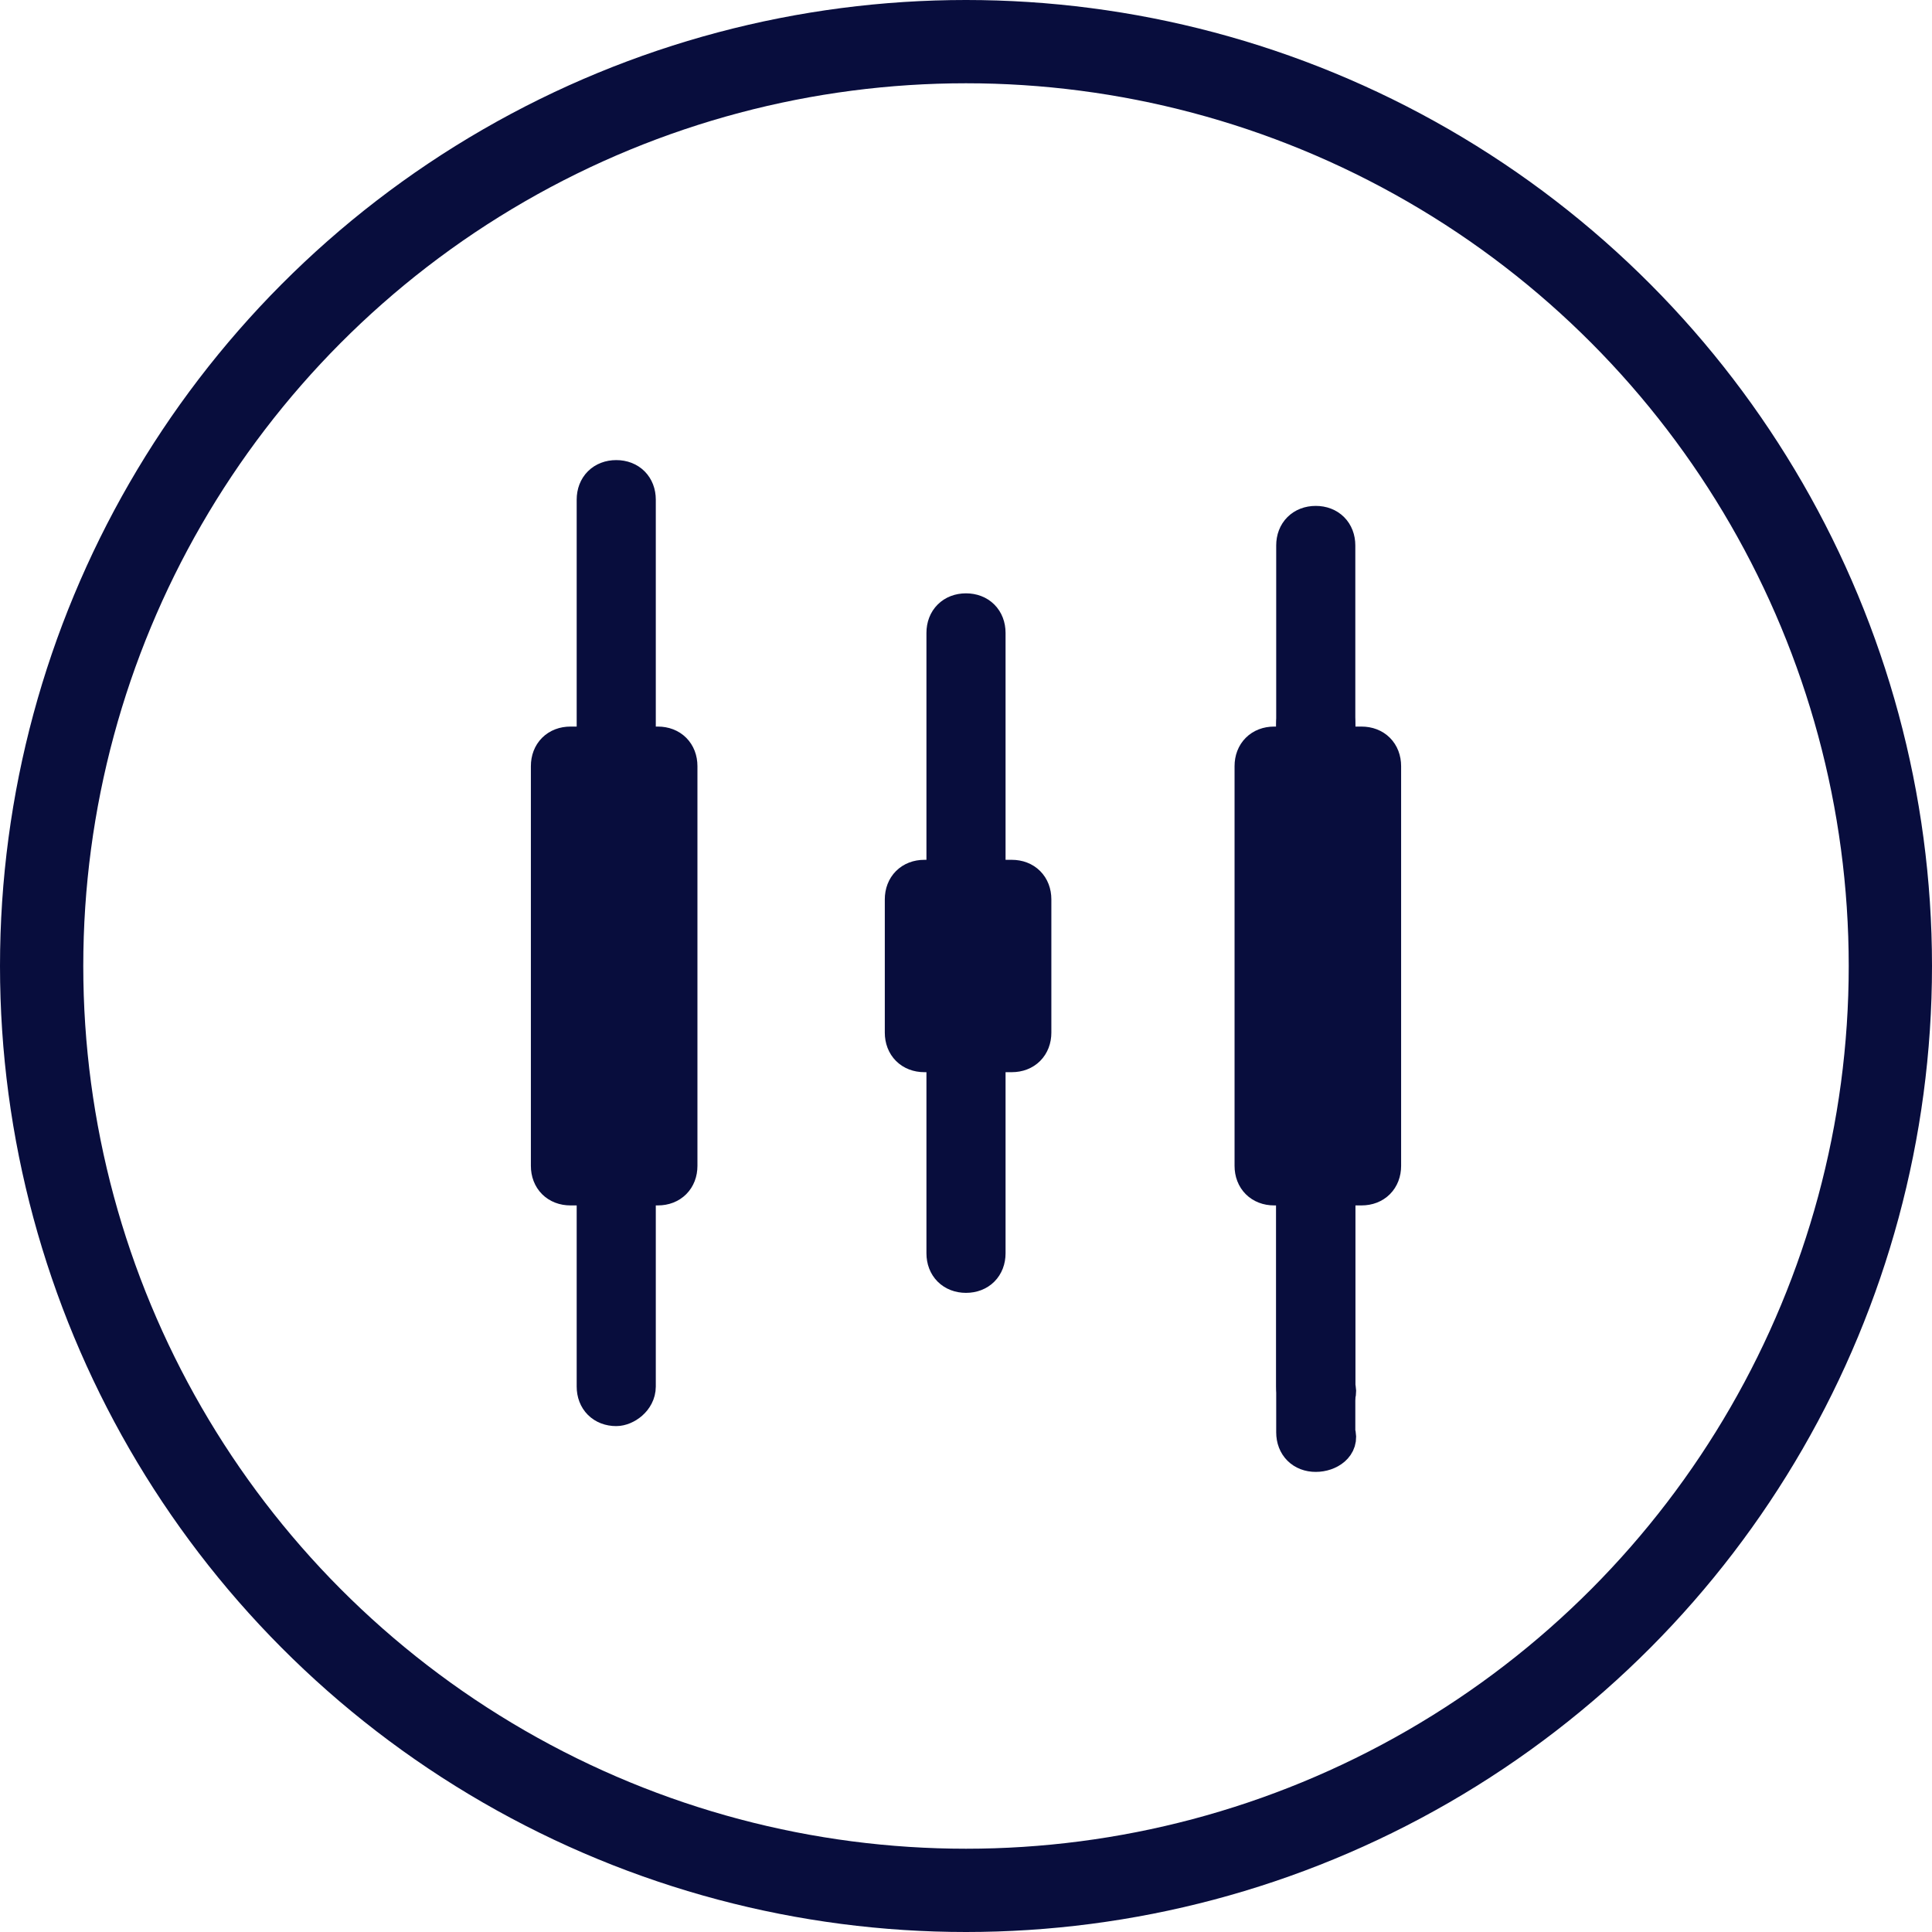
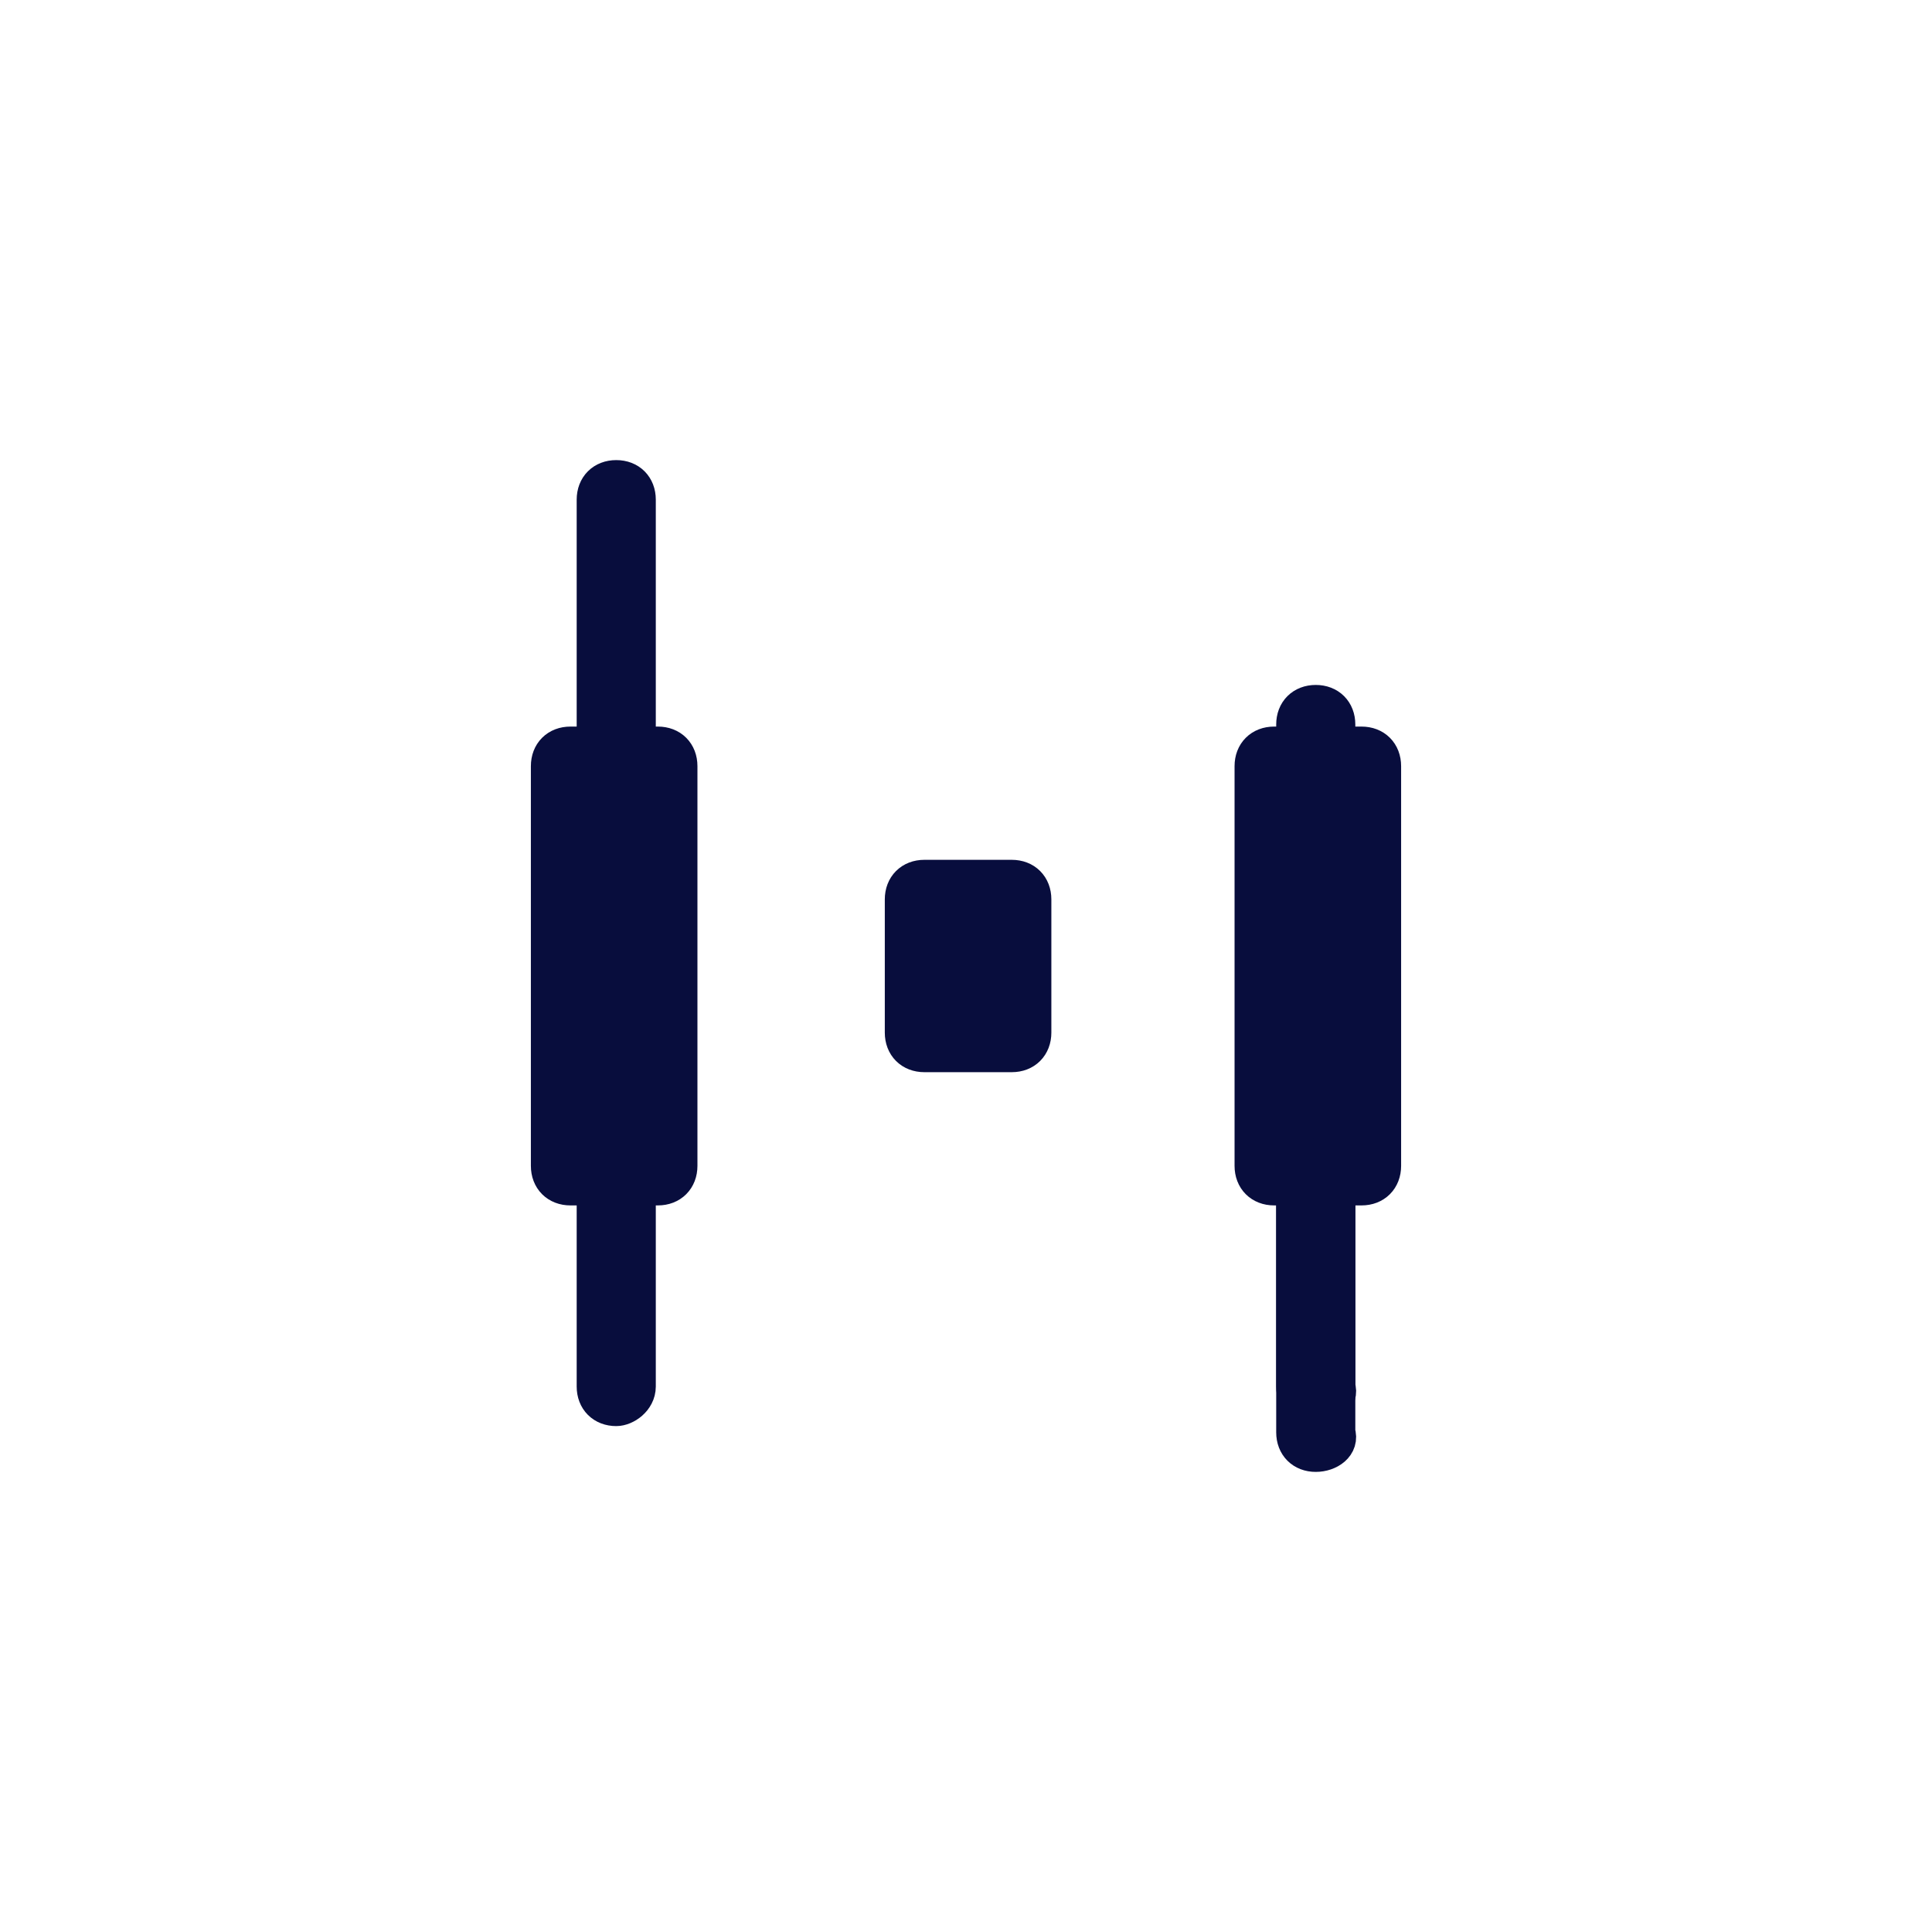
<svg xmlns="http://www.w3.org/2000/svg" version="1.1" id="Layer_1" x="0px" y="0px" viewBox="0 0 46.4 46.4" style="enable-background:new 0 0 46.4 46.4;" xml:space="preserve">
  <style type="text/css">
	.st0{fill:#2C2C99;}
	.st1{fill:#EDEDEE;}
	.st2{fill:#080D3D;}
	.st3{fill:#4F40E3;}
	.st4{fill:none;stroke:#080D3D;stroke-width:9;stroke-linecap:round;stroke-linejoin:round;stroke-miterlimit:10;}
	.st5{fill:none;stroke:#080D3D;stroke-width:2.5;stroke-linecap:round;stroke-linejoin:round;stroke-miterlimit:10;}
	.st6{fill:none;stroke:#FFFFFF;stroke-width:9;stroke-linecap:round;stroke-linejoin:round;stroke-miterlimit:10;}
	.st7{fill:none;stroke:#FFFFFF;stroke-width:2.5;stroke-linecap:round;stroke-linejoin:round;stroke-miterlimit:10;}
	.st8{clip-path:url(#SVGID_00000158007917244516722400000011938100891435492241_);}
	.st9{fill:url(#SVGID_00000015346767485616455160000008802700421243849907_);}
	
		.st10{clip-path:url(#SVGID_00000158007917244516722400000011938100891435492241_);fill:none;stroke:url(#SVGID_00000048461911129810500460000002670453069619172480_);stroke-width:43;stroke-miterlimit:10;}
	.st11{fill:url(#SVGID_00000123400243491230803180000001895840684183367090_);}
	.st12{fill:url(#SVGID_00000059311956746858105210000003602388173932748694_);}
	.st13{fill:url(#SVGID_00000045582113721031485360000014163823015925129902_);}
	.st14{fill:url(#SVGID_00000002361946599179546430000005362389329150750898_);}
	.st15{fill:url(#SVGID_00000072268598760766748970000004830384329076759186_);}
	.st16{fill:url(#SVGID_00000070120845846689158620000000775808924352914063_);}
	.st17{fill:url(#SVGID_00000081618957396514471410000002673842665955952574_);}
	.st18{fill:url(#SVGID_00000166638118455995499650000003960288663197150623_);}
	.st19{fill:url(#SVGID_00000111183558718000665400000003828186158084998575_);}
	.st20{fill:url(#SVGID_00000016065272408967453940000007668567153799107757_);}
	.st21{fill:url(#SVGID_00000177480868168469179730000013412946560016595606_);}
	.st22{fill:url(#SVGID_00000015337680475713374880000011310560216629896894_);}
	.st23{fill:url(#SVGID_00000084489726431414545230000009022014004814780572_);}
	.st24{fill:url(#SVGID_00000147901863547083379820000010951648931110501504_);}
	.st25{fill:url(#SVGID_00000176748445416148083140000015130133213569035178_);}
	.st26{fill:url(#SVGID_00000151539338866129142320000009927670431437875102_);}
	.st27{fill:url(#SVGID_00000157306729736614434120000007058191413069266099_);}
	.st28{fill:url(#SVGID_00000075845698781686052580000016283782947576566414_);}
	.st29{fill:url(#SVGID_00000072990891029035330620000015251005199186601658_);}
	.st30{fill:url(#SVGID_00000146464779690807005020000013635756974897234866_);}
	.st31{fill:url(#SVGID_00000130610184359512996550000001024611633987506081_);}
	.st32{fill:url(#SVGID_00000043437287178596081120000006933685632059561376_);}
	.st33{fill:url(#SVGID_00000003795740582815375690000008393768388960970686_);}
	.st34{fill:url(#SVGID_00000135649776612871629740000015057211612660283555_);}
	.st35{fill:url(#SVGID_00000146471632589262993960000012176927845333433988_);}
	.st36{fill:url(#SVGID_00000042007879392519981900000011192369790475448467_);}
	.st37{fill:url(#SVGID_00000088131328452554438540000001241529241116468142_);}
	.st38{fill:url(#SVGID_00000021839340635357866620000014711560067004906893_);}
	.st39{fill:url(#SVGID_00000114045942324510664270000002491708224301843332_);}
	.st40{fill:url(#SVGID_00000101809432623202220670000002556058031642712205_);}
	.st41{fill:url(#SVGID_00000074443288717179169900000001285265834839321232_);}
	.st42{fill:url(#SVGID_00000020400426815603037350000018027562166881386624_);}
	.st43{fill:url(#SVGID_00000170997402290763171370000014687943653319838610_);}
	.st44{fill:url(#SVGID_00000178163269783995821890000010641318116094742966_);}
	.st45{fill:url(#SVGID_00000003090604654845405390000012810543872873188234_);}
	.st46{fill:url(#SVGID_00000002348702964455168580000012127064876546509696_);}
	.st47{fill:url(#SVGID_00000098917599513972996190000006895954561096919711_);}
	.st48{fill:url(#SVGID_00000110459541932152978460000011230485595543230878_);}
	.st49{fill:url(#SVGID_00000094598627485638381730000003403867784764926386_);}
	.st50{fill:url(#SVGID_00000181809332205023406880000005993394478881880234_);}
	.st51{fill:url(#SVGID_00000087396163427819953300000010440674198601540773_);}
	.st52{fill:url(#SVGID_00000033370055348658668450000010250992010433783225_);}
	.st53{fill:url(#SVGID_00000086687527875355448300000008286301968909568897_);}
	.st54{fill:url(#SVGID_00000047048565754292432130000004356764887122366086_);}
	.st55{fill:url(#SVGID_00000127743924378427756200000001714371623600779685_);}
	.st56{fill:url(#SVGID_00000042732235221035545490000008867889093418927267_);}
	.st57{fill:url(#SVGID_00000111170397809274618980000016446459818758917795_);}
	.st58{fill:url(#SVGID_00000015323163689154515040000011418721878893790356_);}
	.st59{fill:url(#SVGID_00000150090777816834856290000001454141738264303522_);}
	.st60{fill:url(#SVGID_00000143602245689225187770000016293832157807706289_);}
	.st61{fill:url(#SVGID_00000025416918921390627210000008111531170549148064_);}
	.st62{fill:url(#SVGID_00000023974068287889204820000008364505456698735792_);}
	.st63{fill:url(#SVGID_00000165948795962323693090000011733726598478033822_);}
	.st64{fill:url(#SVGID_00000003083170295509273950000002407127182711647150_);}
	.st65{fill:url(#SVGID_00000027567620200819963530000012696739618999455887_);}
	.st66{fill:url(#SVGID_00000177450276580120046210000008609517703123286160_);}
	.st67{fill:url(#SVGID_00000183218937360458498180000013802835332667150216_);}
	.st68{fill:url(#SVGID_00000176023590917803120410000009824759052267396009_);}
	.st69{fill:url(#SVGID_00000022548975142735861210000007680827330270857915_);}
	.st70{fill:url(#SVGID_00000016045486248608965070000012694042820470690716_);}
	.st71{fill:url(#SVGID_00000181806650549559933970000016218486251044101307_);}
	.st72{fill:url(#SVGID_00000049922129736634403310000005095594372286092678_);}
	.st73{fill:url(#SVGID_00000089574968772987899950000004009230775848727206_);}
	.st74{fill:url(#SVGID_00000132059452278953011390000015773258160906862509_);}
	.st75{fill:url(#SVGID_00000055707995513293247020000016701100706643574719_);}
	.st76{fill:url(#SVGID_00000124849267719384105300000011096790284492552610_);}
	
		.st77{fill:none;stroke:url(#SVGID_00000106847444069353028310000004854036159463005313_);stroke-width:30;stroke-linecap:round;stroke-linejoin:round;stroke-miterlimit:10;}
	.st78{fill:url(#SVGID_00000008124466056552721040000011180661780079528382_);}
	.st79{fill:url(#SVGID_00000071541478457483083260000018337592301662208387_);}
	.st80{fill:url(#SVGID_00000090992681764730847820000012815295478509543070_);}
	.st81{fill:url(#SVGID_00000146501167695729380470000015025920957753161901_);}
	.st82{fill:url(#SVGID_00000054960412237912817300000011647864193951862717_);}
	.st83{fill:url(#SVGID_00000163764728107920962720000015519875431513130155_);}
	.st84{fill:url(#SVGID_00000065783671032625802090000014086650943966427566_);}
	.st85{fill:url(#SVGID_00000173865186723821246980000005152110957706468786_);}
	.st86{fill:url(#SVGID_00000157279205597384885060000001638262074344517260_);}
	.st87{fill:url(#SVGID_00000040568236717832692190000007822431587864323206_);}
	.st88{fill:url(#SVGID_00000031929556434093005520000006148486407197935003_);}
	.st89{fill:url(#SVGID_00000104702706264679876740000004590899217062746786_);}
	.st90{fill:url(#SVGID_00000163059289637016902610000010599032699629794963_);}
	.st91{fill:url(#SVGID_00000091727308494197285510000001181955822485911978_);}
	.st92{fill:url(#SVGID_00000183929407742200690910000004799419825977048479_);}
	.st93{fill:url(#SVGID_00000111158024804684199440000009958492826864911274_);}
	.st94{fill:url(#SVGID_00000142894973619812638480000017563143758215401105_);}
	.st95{fill:url(#SVGID_00000016788067624352338260000006096626459537432714_);}
	.st96{fill:url(#SVGID_00000129901889902511377520000008650922047237826698_);}
	.st97{fill:url(#SVGID_00000089544453004891862590000013900111060393949620_);}
	.st98{fill:url(#SVGID_00000182495015004103554700000016361273813214166962_);}
	.st99{fill:url(#SVGID_00000049204648522986108990000014440364231954111161_);}
	.st100{fill:url(#SVGID_00000055672177104409846460000009784897681027729799_);}
	.st101{clip-path:url(#SVGID_00000038388781095956322030000016056133952808767124_);}
	.st102{fill:none;}
	.st103{fill:url(#SVGID_00000132064720150689888230000006423542077177929403_);}
	.st104{fill:url(#SVGID_00000104705737910221040190000003793738693155638193_);}
	.st105{fill:url(#SVGID_00000099625752564220626360000010745259461599400578_);}
	.st106{fill:url(#SVGID_00000076565918153217839830000006932856906837025179_);}
	.st107{fill:url(#SVGID_00000038374189147951859420000016373765753869042100_);}
	.st108{fill:url(#SVGID_00000085937000920064861370000007726040830111769763_);}
	.st109{fill:url(#SVGID_00000155137965937081225600000006215148908543761334_);}
	.st110{fill:url(#SVGID_00000116932309850954030330000001850857785094760621_);}
	.st111{fill:url(#SVGID_00000094584661694238132830000008027771419756008874_);}
	.st112{fill:url(#SVGID_00000079446301410385161890000001924735877488313529_);}
	.st113{fill:url(#SVGID_00000088820421709512978140000008323766392687473085_);}
	.st114{fill:url(#SVGID_00000142149052173163236800000013338868299343635851_);}
	.st115{fill:url(#SVGID_00000167381822633333601860000014141496462803181954_);}
	.st116{fill:url(#SVGID_00000106863539908767658660000000070578759698486425_);}
	.st117{fill:url(#SVGID_00000085963719699939649750000010275794938003041464_);}
	.st118{fill:url(#SVGID_00000141452919702587065120000009791421865062584751_);}
	.st119{fill:url(#SVGID_00000023973261629173256760000014459452084769024191_);}
	.st120{fill:url(#SVGID_00000108275714610397388530000000144450760601152695_);}
	.st121{fill:url(#SVGID_00000179636446939533663610000006760009596422922369_);}
	.st122{fill:url(#SVGID_00000148660556538419888210000012204790402173046444_);}
	.st123{fill:url(#SVGID_00000041285470604112671930000017267011259883153552_);}
	.st124{opacity:0.8;fill:url(#SVGID_00000138540281288344358470000009144410367552887986_);}
	.st125{fill:url(#SVGID_00000079476020221342232000000015558541202904480184_);}
	
		.st126{fill:none;stroke:url(#SVGID_00000028305872842662185040000004051898103624477839_);stroke-width:30;stroke-linecap:round;stroke-linejoin:round;stroke-miterlimit:10;}
	
		.st127{clip-path:url(#SVGID_00000038388781095956322030000016056133952808767124_);fill:none;stroke:url(#SVGID_00000015335231085207128190000010927027796192162742_);stroke-width:30;stroke-linecap:round;stroke-linejoin:round;stroke-miterlimit:10;}
	.st128{fill:none;stroke:#F28A99;stroke-width:45;stroke-linecap:round;stroke-linejoin:round;stroke-miterlimit:10;}
	.st129{clip-path:url(#SVGID_00000120528002973244356500000000552537115799680661_);}
	.st130{fill:#F28A99;}
	.st131{opacity:0.4;}
	
		.st132{opacity:0.6;clip-path:url(#SVGID_00000003787457855470357630000005406141435087462291_);fill:url(#SVGID_00000138574732858237601750000009391202417396586412_);}
	.st133{fill:url(#SVGID_00000114784366204398318490000009522118542024843191_);}
	.st134{fill:url(#SVGID_00000030449020456494089860000006095785805517735353_);}
	.st135{fill:none;stroke:#313133;stroke-width:1.8;stroke-linecap:round;stroke-linejoin:round;stroke-miterlimit:10;}
	.st136{fill:none;stroke:#080D3D;stroke-width:2;stroke-linecap:round;stroke-linejoin:round;stroke-miterlimit:10;}
	.st137{fill:none;stroke:#ABA6FF;stroke-width:9;stroke-linecap:round;stroke-linejoin:round;stroke-miterlimit:10;}
	.st138{fill:none;stroke:#ABA6FF;stroke-width:2.5;stroke-linecap:round;stroke-linejoin:round;stroke-miterlimit:10;}
	
		.st139{fill:none;stroke:url(#SVGID_00000029740989006409653500000015654119921772216464_);stroke-width:30;stroke-linecap:round;stroke-linejoin:round;stroke-miterlimit:10;}
	.st140{clip-path:url(#SVGID_00000113341219239147499540000003774867849656940703_);}
	.st141{fill:url(#SVGID_00000133486761627337960890000001842777806736556425_);}
	.st142{fill:url(#SVGID_00000026124427639177325790000005972395201435841935_);}
	.st143{fill:url(#SVGID_00000071529076562659862910000013307176627696391847_);}
	.st144{fill:url(#SVGID_00000087389881146523155970000003724005575535931549_);}
	.st145{fill:url(#SVGID_00000016047510896011627020000010888498536962621879_);}
	.st146{fill:url(#SVGID_00000101072009727043063580000003792662278404431027_);}
	.st147{fill:url(#SVGID_00000138535099255674201090000002314816703586602374_);}
	.st148{fill:url(#SVGID_00000108279266918804441620000018397213985197225102_);}
	.st149{fill:url(#SVGID_00000094618452680640136200000006878617057946957483_);}
	.st150{fill:url(#SVGID_00000142142639382217624120000013958101933488429205_);}
	.st151{fill:url(#SVGID_00000039832890379912129650000017559630688132855957_);}
	.st152{fill:url(#SVGID_00000072980532945393133580000000335732181276256702_);}
	.st153{fill:url(#SVGID_00000096037820604033962810000018276641046599398799_);}
	.st154{fill:url(#SVGID_00000176757928794323027220000018135603300192993940_);}
	.st155{fill:url(#SVGID_00000137839614882295256820000015389210286811578503_);}
	.st156{fill:url(#SVGID_00000055678753449239030000000013861799783729009313_);}
	.st157{fill:url(#SVGID_00000181797013501425762370000018166372814600645762_);}
	.st158{fill:url(#SVGID_00000173134878350800012570000008653109696819629208_);}
	.st159{fill:url(#SVGID_00000143596221975163132510000017036725114158297013_);}
	.st160{fill:url(#SVGID_00000038378455546441151510000007896878301878992317_);}
	.st161{fill:url(#SVGID_00000036968856965706862890000000733621600458722495_);}
	.st162{opacity:0.8;fill:url(#SVGID_00000158723126972764805390000003593229899433514395_);}
	.st163{fill:url(#SVGID_00000052088090367398640120000001449037945029816967_);}
	
		.st164{fill:none;stroke:url(#SVGID_00000125588903101884373650000017288139273598743440_);stroke-width:30;stroke-linecap:round;stroke-linejoin:round;stroke-miterlimit:10;}
	
		.st165{clip-path:url(#SVGID_00000113341219239147499540000003774867849656940703_);fill:none;stroke:url(#SVGID_00000121267779220368724100000013292873070874802581_);stroke-width:30;stroke-linecap:round;stroke-linejoin:round;stroke-miterlimit:10;}
	.st166{fill:url(#SVGID_00000155857491291076546760000013611110642942015125_);}
	.st167{fill:url(#SVGID_00000158739729459946999220000008647228858325624991_);}
	.st168{fill:#FFFFFF;}
	.st169{fill:#080D3D;stroke:#080D3D;stroke-miterlimit:10;}
	.st170{fill:none;stroke:#FFFFFF;stroke-width:2;stroke-linecap:round;stroke-linejoin:round;stroke-miterlimit:10;}
	.st171{fill:#3A3A3C;}
	.st172{fill:none;stroke:#FFFFFF;stroke-width:1.5;stroke-linecap:round;stroke-linejoin:round;stroke-miterlimit:10;}
	.st173{fill:none;stroke:#F8D572;stroke-width:2.5;stroke-linecap:round;stroke-linejoin:round;stroke-miterlimit:10;}
	.st174{fill:none;stroke:#E1868F;stroke-width:2.5;stroke-linecap:round;stroke-linejoin:round;stroke-miterlimit:10;}
	.st175{fill:none;stroke:#A09DFA;stroke-width:2.5;stroke-linecap:round;stroke-linejoin:round;stroke-miterlimit:10;}
	.st176{fill:#F8D572;}
	.st177{fill:#E1868F;}
	.st178{fill:#A09DFA;}
	.st179{fill:none;stroke:#F7D472;stroke-width:14;stroke-miterlimit:10;}
	.st180{fill:none;stroke:#9F9CF9;stroke-width:14;stroke-miterlimit:10;}
	.st181{fill:none;stroke:#E0858E;stroke-width:14;stroke-miterlimit:10;}
	
		.st182{clip-path:url(#SVGID_00000132780179972015989100000008366107334024509605_);fill:none;stroke:#F7D472;stroke-width:14;stroke-miterlimit:10;}
	
		.st183{clip-path:url(#SVGID_00000047032443261279912500000014766544845659384499_);fill:none;stroke:#9F9CF9;stroke-width:14;stroke-miterlimit:10;}
	.st184{enable-background:new    ;}
	.st185{fill:#0C1034;}
	.st186{fill:#080D3D;stroke:#080D3D;stroke-width:0.9;stroke-miterlimit:10;}
</style>
-   <circle class="st136" cx="23.2" cy="23.2" r="22.2" />
  <g>
    <g>
      <path class="st186" d="M14.8,33.8c-0.3,0-0.5-0.2-0.5-0.5V28c0-0.3,0.2-0.5,0.5-0.5s0.5,0.2,0.5,0.5v5.3    C15.3,33.6,15,33.8,14.8,33.8z" />
    </g>
    <g>
      <path class="st186" d="M14.8,18.9c-0.3,0-0.5-0.2-0.5-0.5V12c0-0.3,0.2-0.5,0.5-0.5s0.5,0.2,0.5,0.5v6.4    C15.3,18.7,15,18.9,14.8,18.9z" />
    </g>
    <g>
      <path class="st186" d="M15.8,28.5h-2.1c-0.3,0-0.5-0.2-0.5-0.5v-9.6c0-0.3,0.2-0.5,0.5-0.5h2.1c0.3,0,0.5,0.2,0.5,0.5V28    C16.3,28.3,16.1,28.5,15.8,28.5z M14.2,27.4h1.1v-8.5h-1.1V27.4z" />
    </g>
    <g>
-       <path class="st186" d="M23.2,30.6c-0.3,0-0.5-0.2-0.5-0.5v-5.3c0-0.3,0.2-0.5,0.5-0.5c0.3,0,0.5,0.2,0.5,0.5v5.3    C23.7,30.4,23.5,30.6,23.2,30.6z" />
-     </g>
-     <g>
-       <path class="st186" d="M23.2,22.1c-0.3,0-0.5-0.2-0.5-0.5v-6.4c0-0.3,0.2-0.5,0.5-0.5c0.3,0,0.5,0.2,0.5,0.5v6.4    C23.7,21.9,23.5,22.1,23.2,22.1z" />
-     </g>
+       </g>
+     <g>
+       </g>
    <g>
      <path class="st186" d="M24.3,25.3h-2.1c-0.3,0-0.5-0.2-0.5-0.5v-3.2c0-0.3,0.2-0.5,0.5-0.5h2.1c0.3,0,0.5,0.2,0.5,0.5v3.2    C24.8,25.1,24.6,25.3,24.3,25.3z M22.7,24.3h1.1v-2.1h-1.1V24.3z" />
    </g>
    <g>
      <path class="st186" d="M31.6,33.8c-0.3,0-0.5-0.2-0.5-0.5V28c0-0.3,0.2-0.5,0.5-0.5c0.3,0,0.5,0.2,0.5,0.5v5.3    C32.2,33.6,31.9,33.8,31.6,33.8z" />
    </g>
    <g>
      <path class="st186" d="M31.6,23.2c-0.3,0-0.5-0.2-0.5-0.5v-5.3c0-0.3,0.2-0.5,0.5-0.5c0.3,0,0.5,0.2,0.5,0.5v5.3    C32.2,23,31.9,23.2,31.6,23.2z" />
    </g>
    <g>
      <path class="st186" d="M31.6,34.9c-0.3,0-0.5-0.2-0.5-0.5V28c0-0.3,0.2-0.5,0.5-0.5c0.3,0,0.5,0.2,0.5,0.5v6.4    C32.2,34.7,31.9,34.9,31.6,34.9z" />
    </g>
    <g>
-       <path class="st186" d="M31.6,18.9c-0.3,0-0.5-0.2-0.5-0.5v-5.3c0-0.3,0.2-0.5,0.5-0.5c0.3,0,0.5,0.2,0.5,0.5v5.3    C32.2,18.7,31.9,18.9,31.6,18.9z" />
-     </g>
+       </g>
    <g>
      <path class="st186" d="M32.7,28.5h-2.1c-0.3,0-0.5-0.2-0.5-0.5v-9.6c0-0.3,0.2-0.5,0.5-0.5h2.1c0.3,0,0.5,0.2,0.5,0.5V28    C33.2,28.3,33,28.5,32.7,28.5z M31.1,27.4h1.1v-8.5h-1.1V27.4z" />
    </g>
    <rect x="14.2" y="18.4" class="st186" width="1.5" height="9" />
    <rect x="31.1" y="18.9" class="st186" width="1.1" height="8.9" />
    <rect x="23.2" y="22.1" class="st186" width="0.5" height="1.7" />
  </g>
</svg>